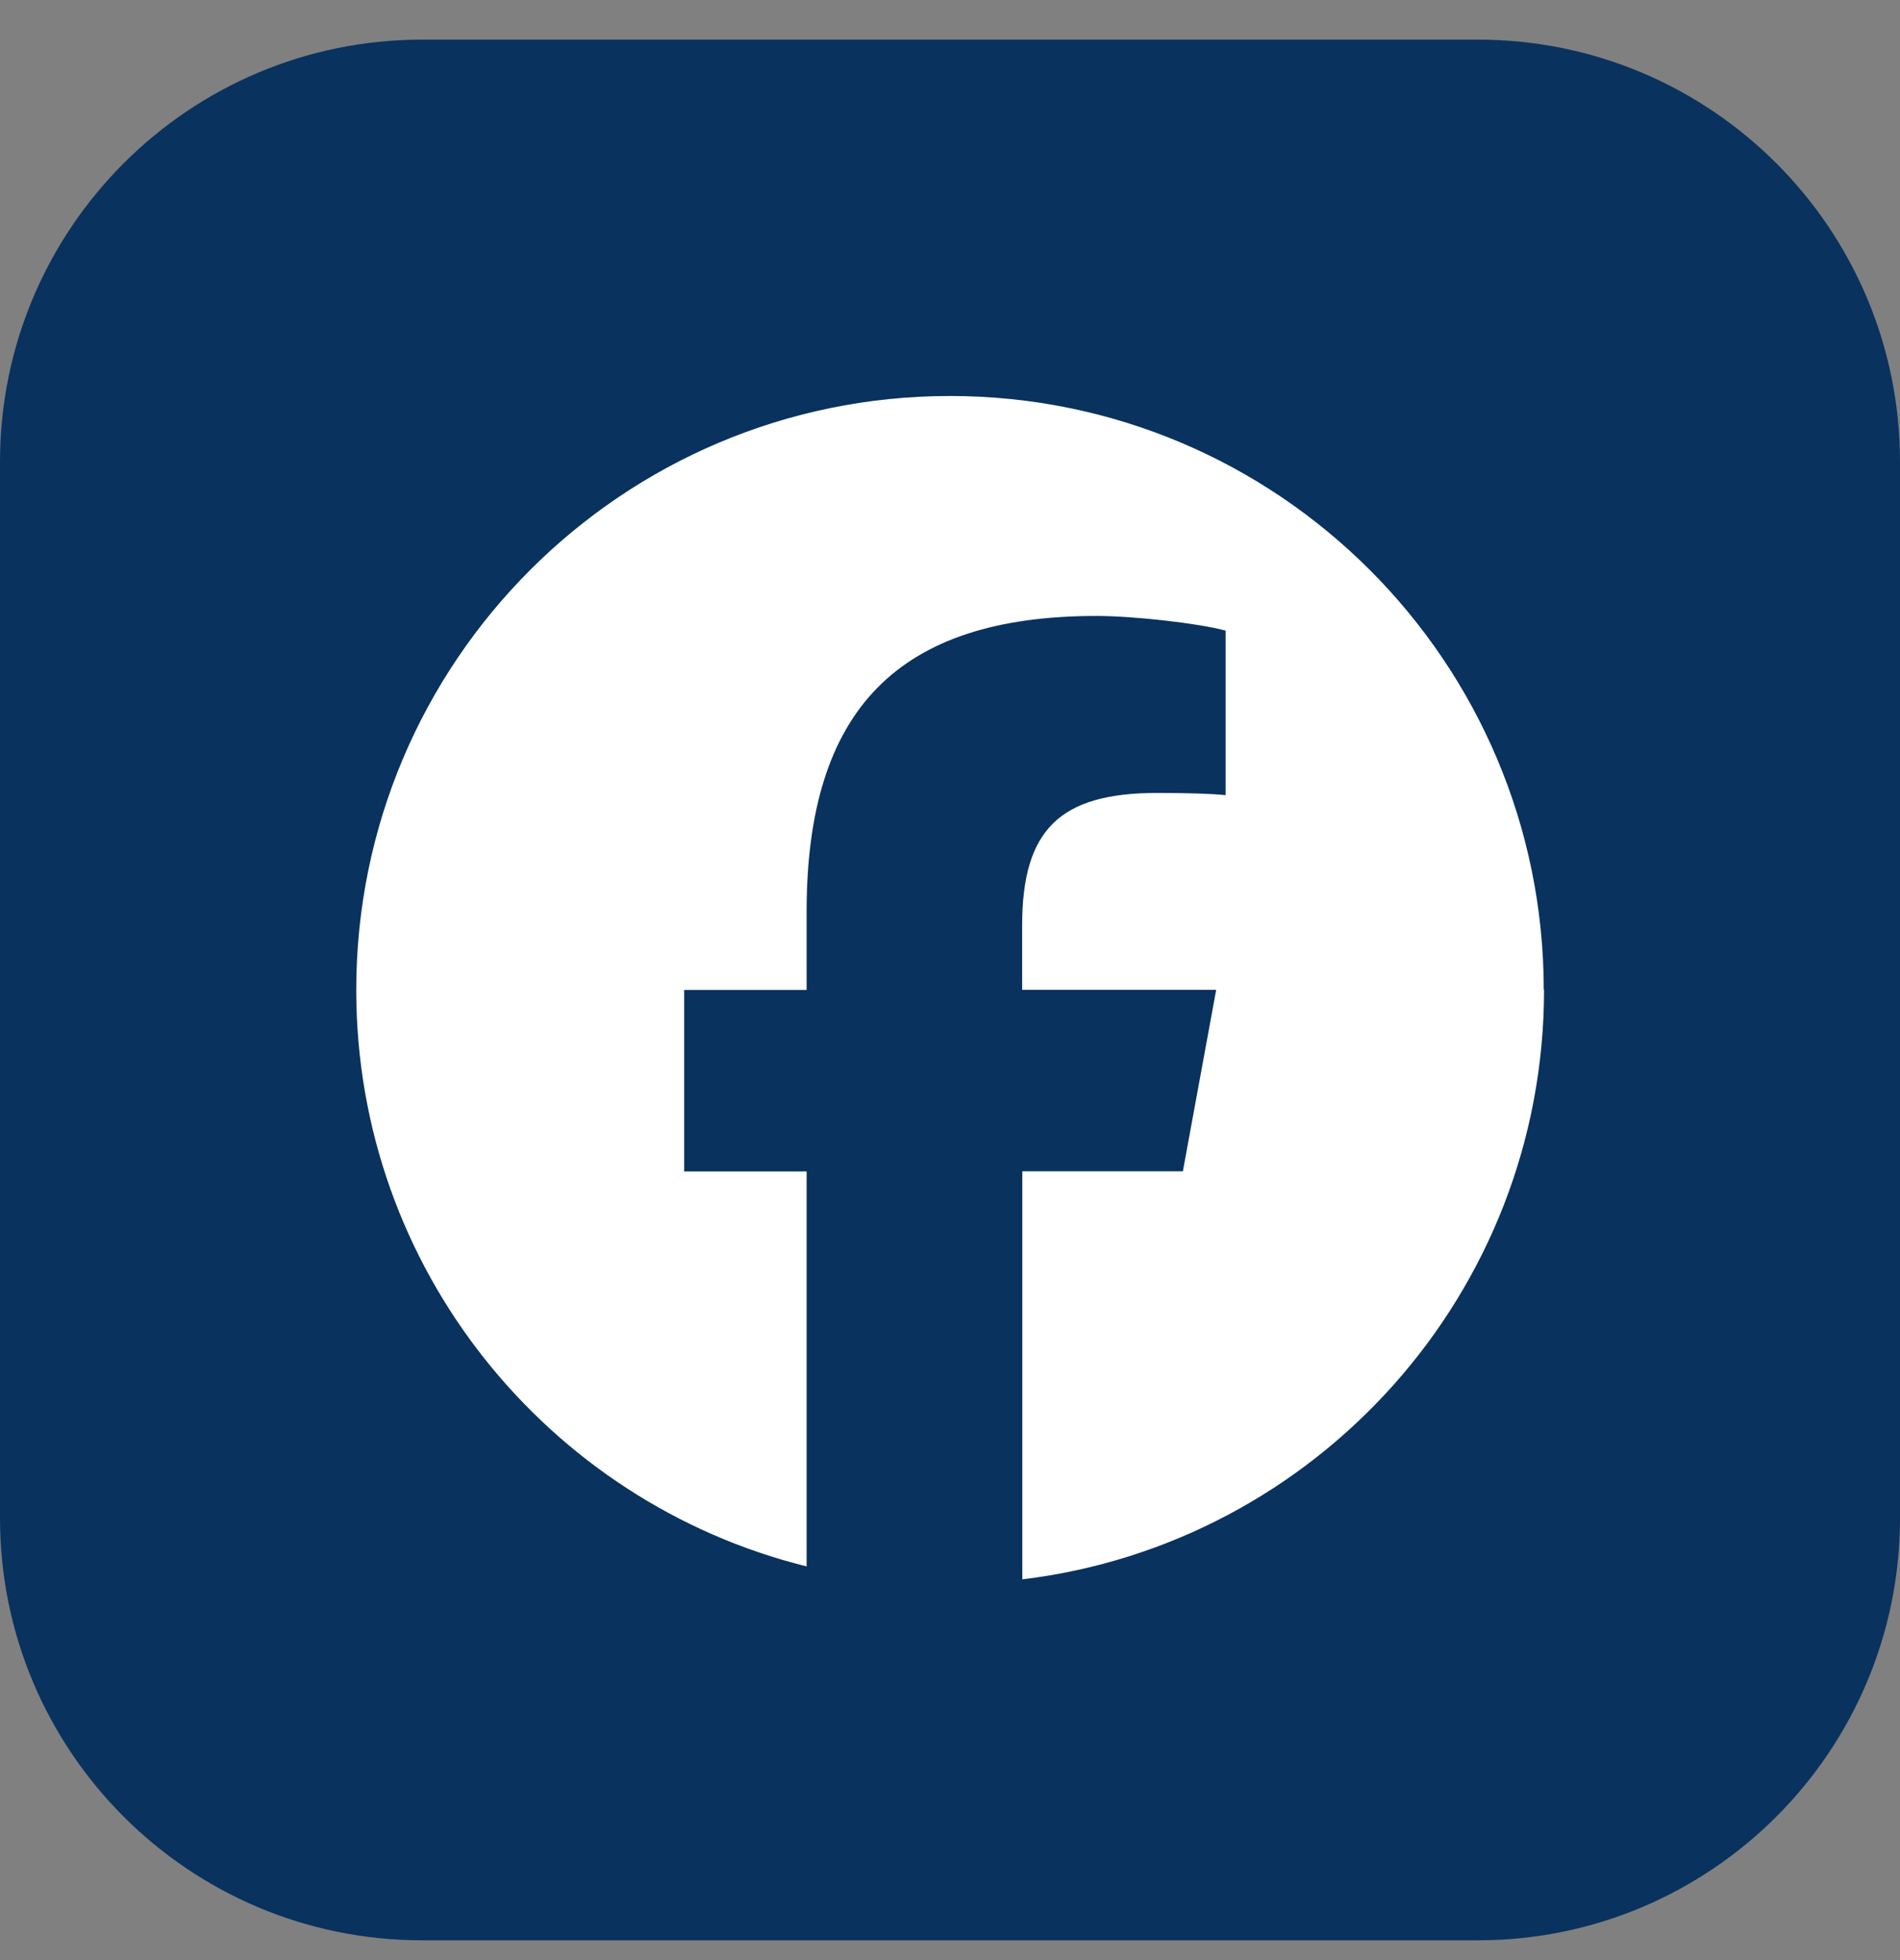
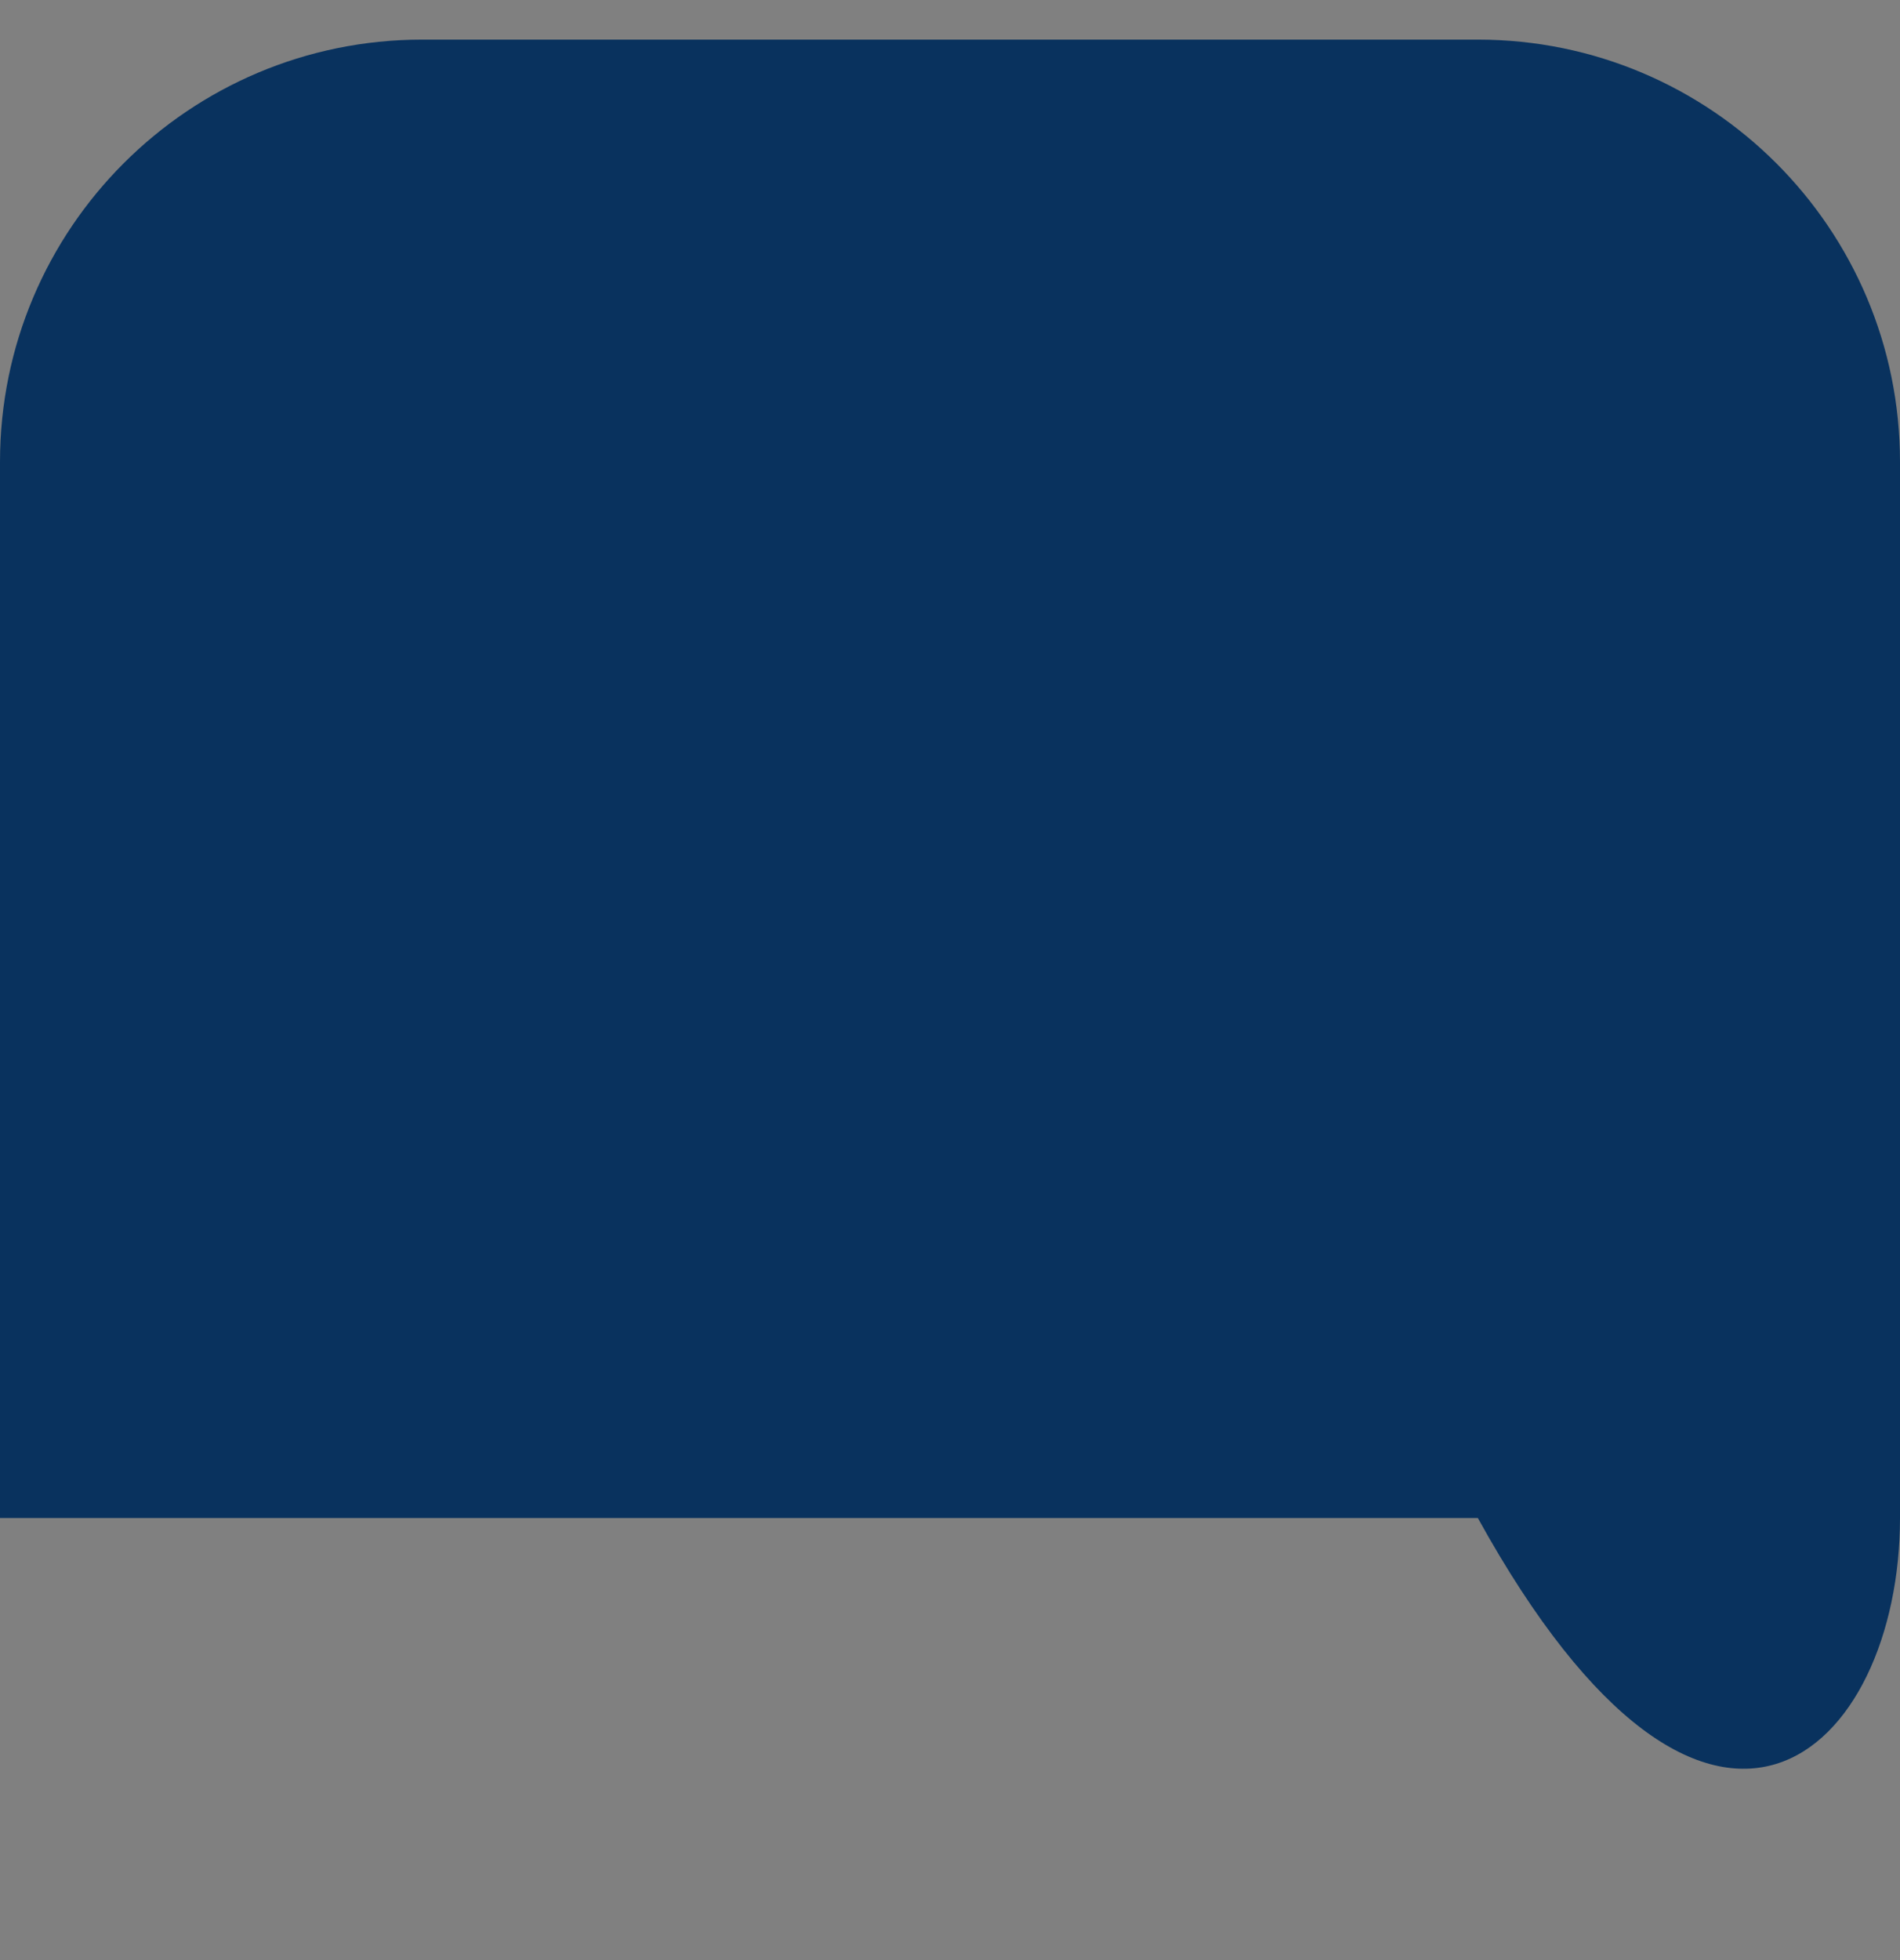
<svg xmlns="http://www.w3.org/2000/svg" width="32" height="33" viewBox="0 0 32 33" fill="none">
  <rect x="0" y="0" width="32" height="33" fill="#808080" stroke="none" />
-   <path d="M24.89 0.667H7.11C3.183 0.667 0 3.85 0 7.777V25.557C0 29.484 3.183 32.667 7.11 32.667H24.89C28.817 32.667 32 29.484 32 25.557V7.777C32 3.85 28.817 0.667 24.89 0.667Z" fill="#09325E" />
-   <path d="M26 16.667C26 11.145 21.523 6.667 16 6.667C10.477 6.667 6 11.145 6 16.667C6 21.357 9.23 25.292 13.585 26.372V19.722H11.523V16.667H13.585V15.35C13.585 11.947 15.125 10.37 18.468 10.37C19.1 10.37 20.195 10.495 20.642 10.617V13.387C20.407 13.362 19.997 13.35 19.488 13.35C17.848 13.35 17.215 13.97 17.215 15.585V16.665H20.483L19.922 19.72H17.218V26.59C22.168 25.992 26.005 21.774 26.005 16.662L26 16.667Z" fill="white" />
+   <path d="M24.89 0.667H7.11C3.183 0.667 0 3.85 0 7.777V25.557H24.89C28.817 32.667 32 29.484 32 25.557V7.777C32 3.85 28.817 0.667 24.89 0.667Z" fill="#09325E" />
</svg>